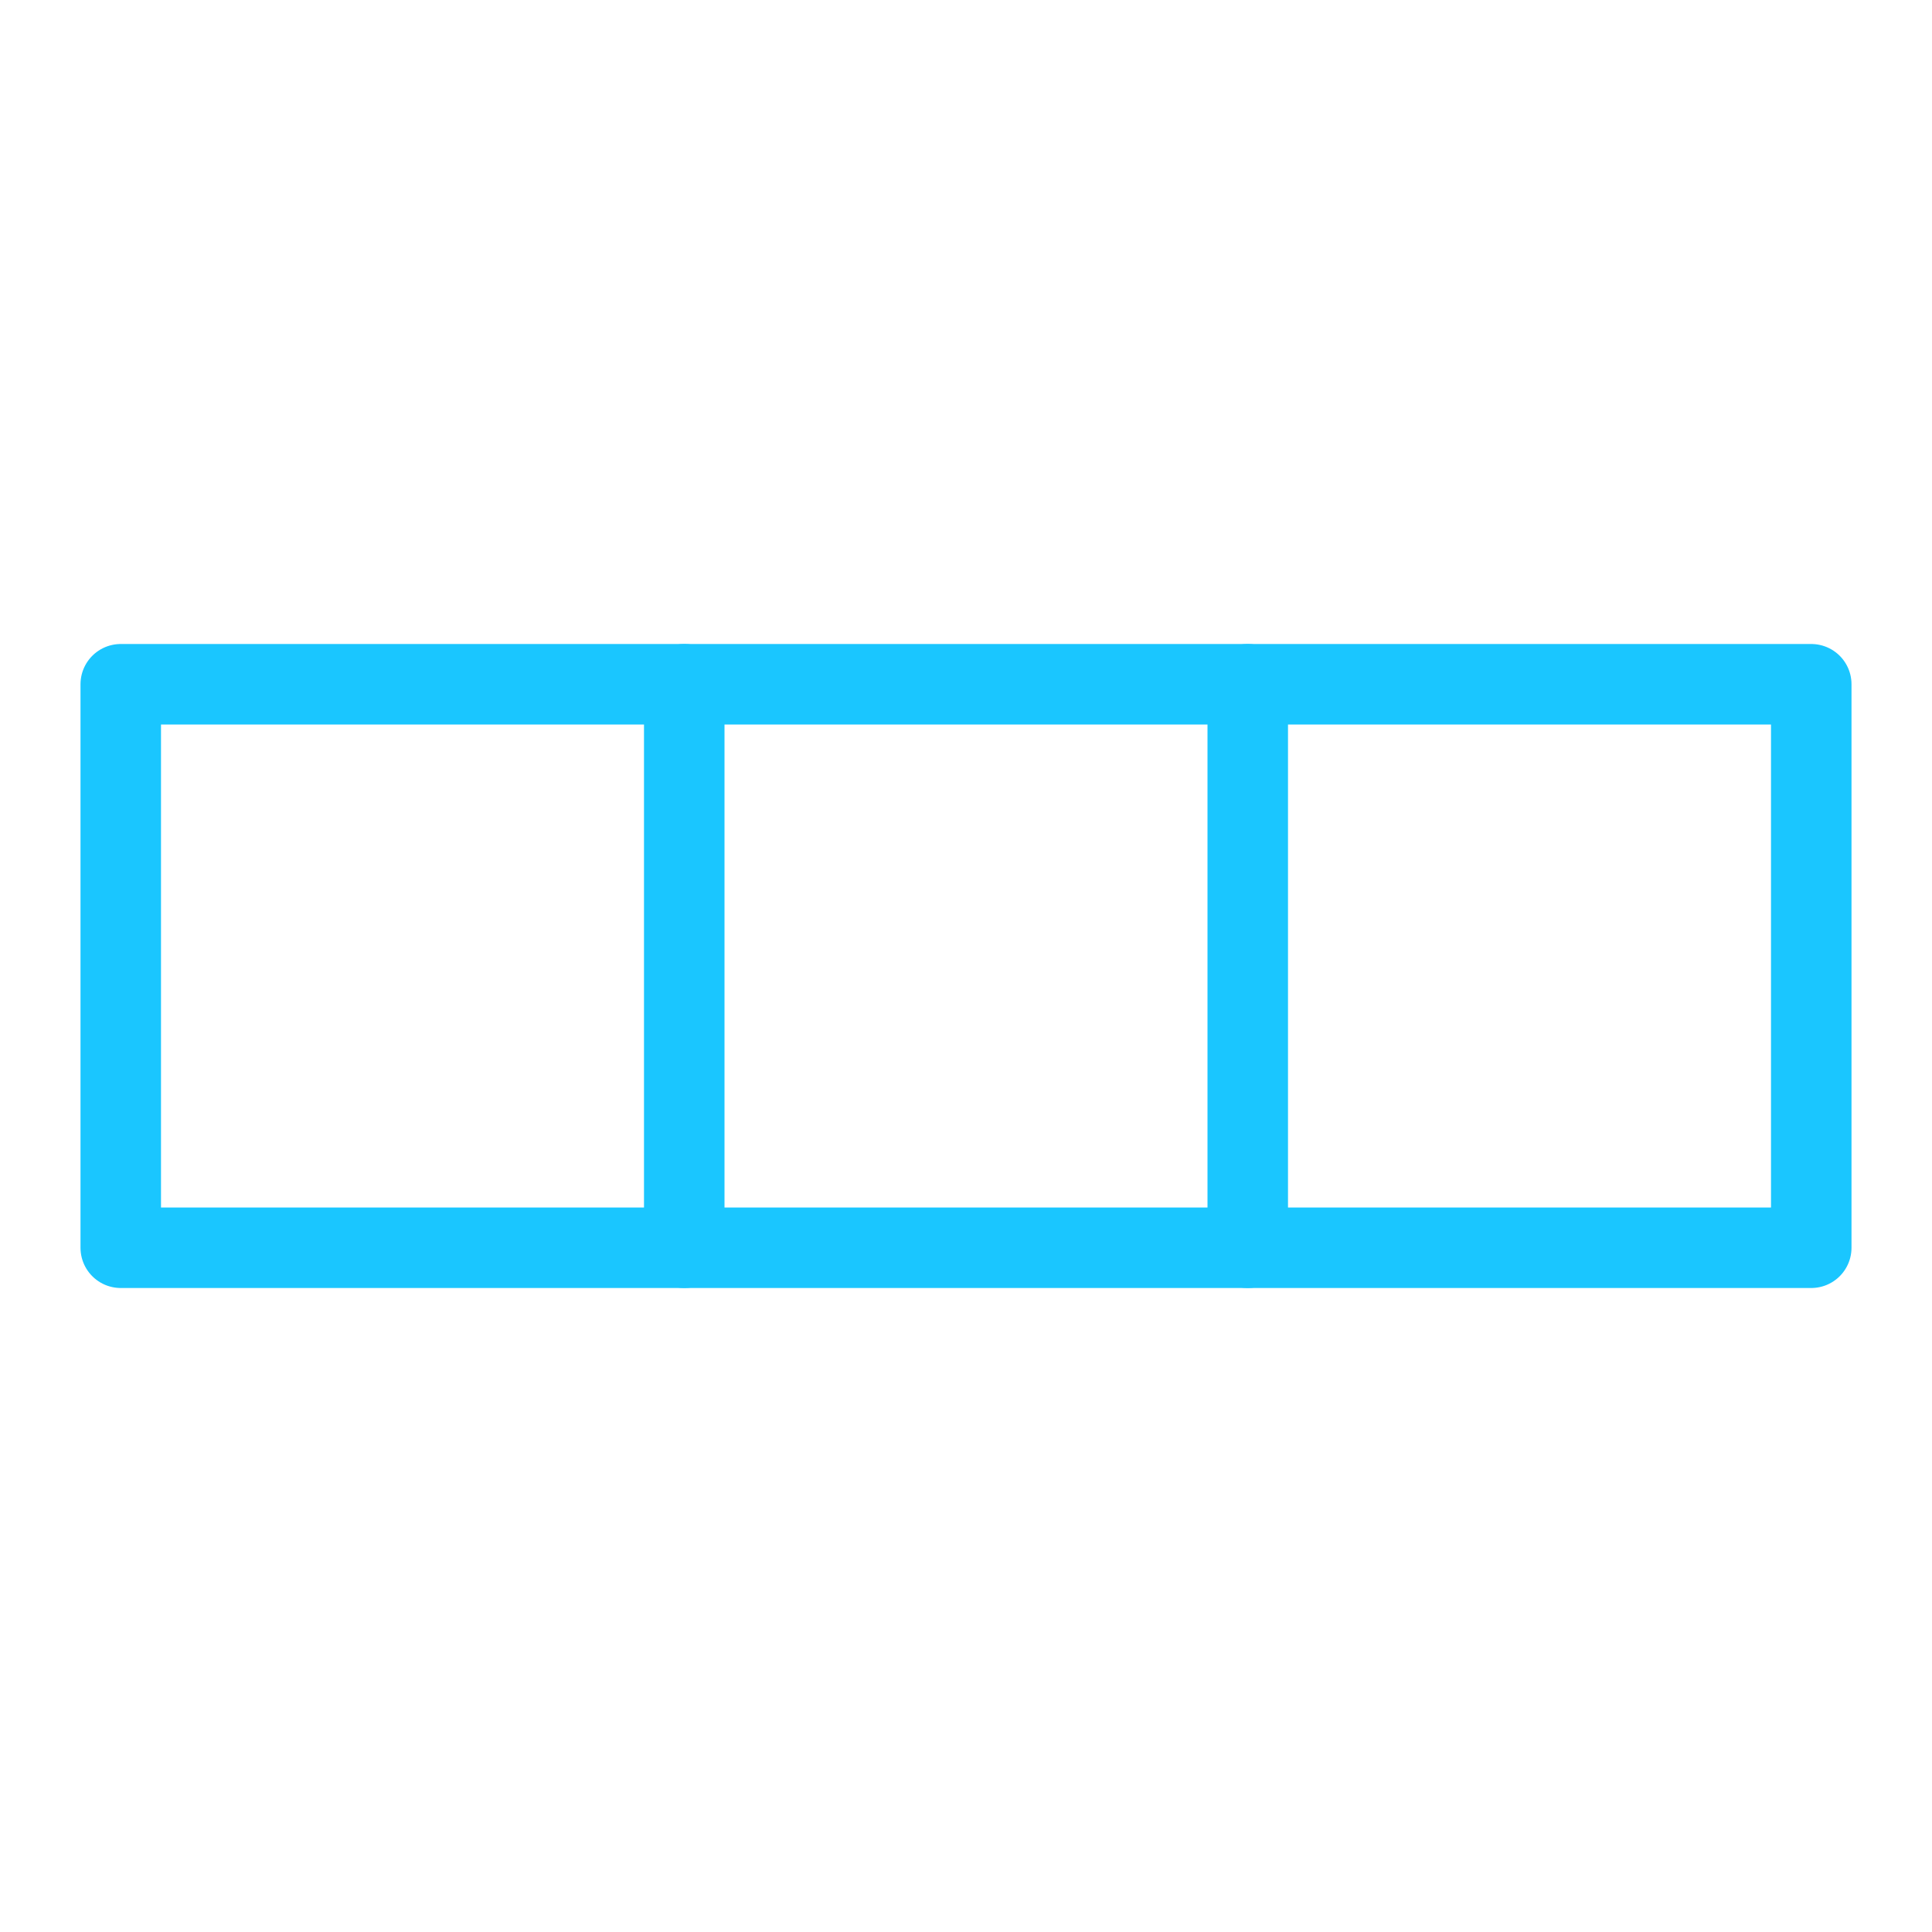
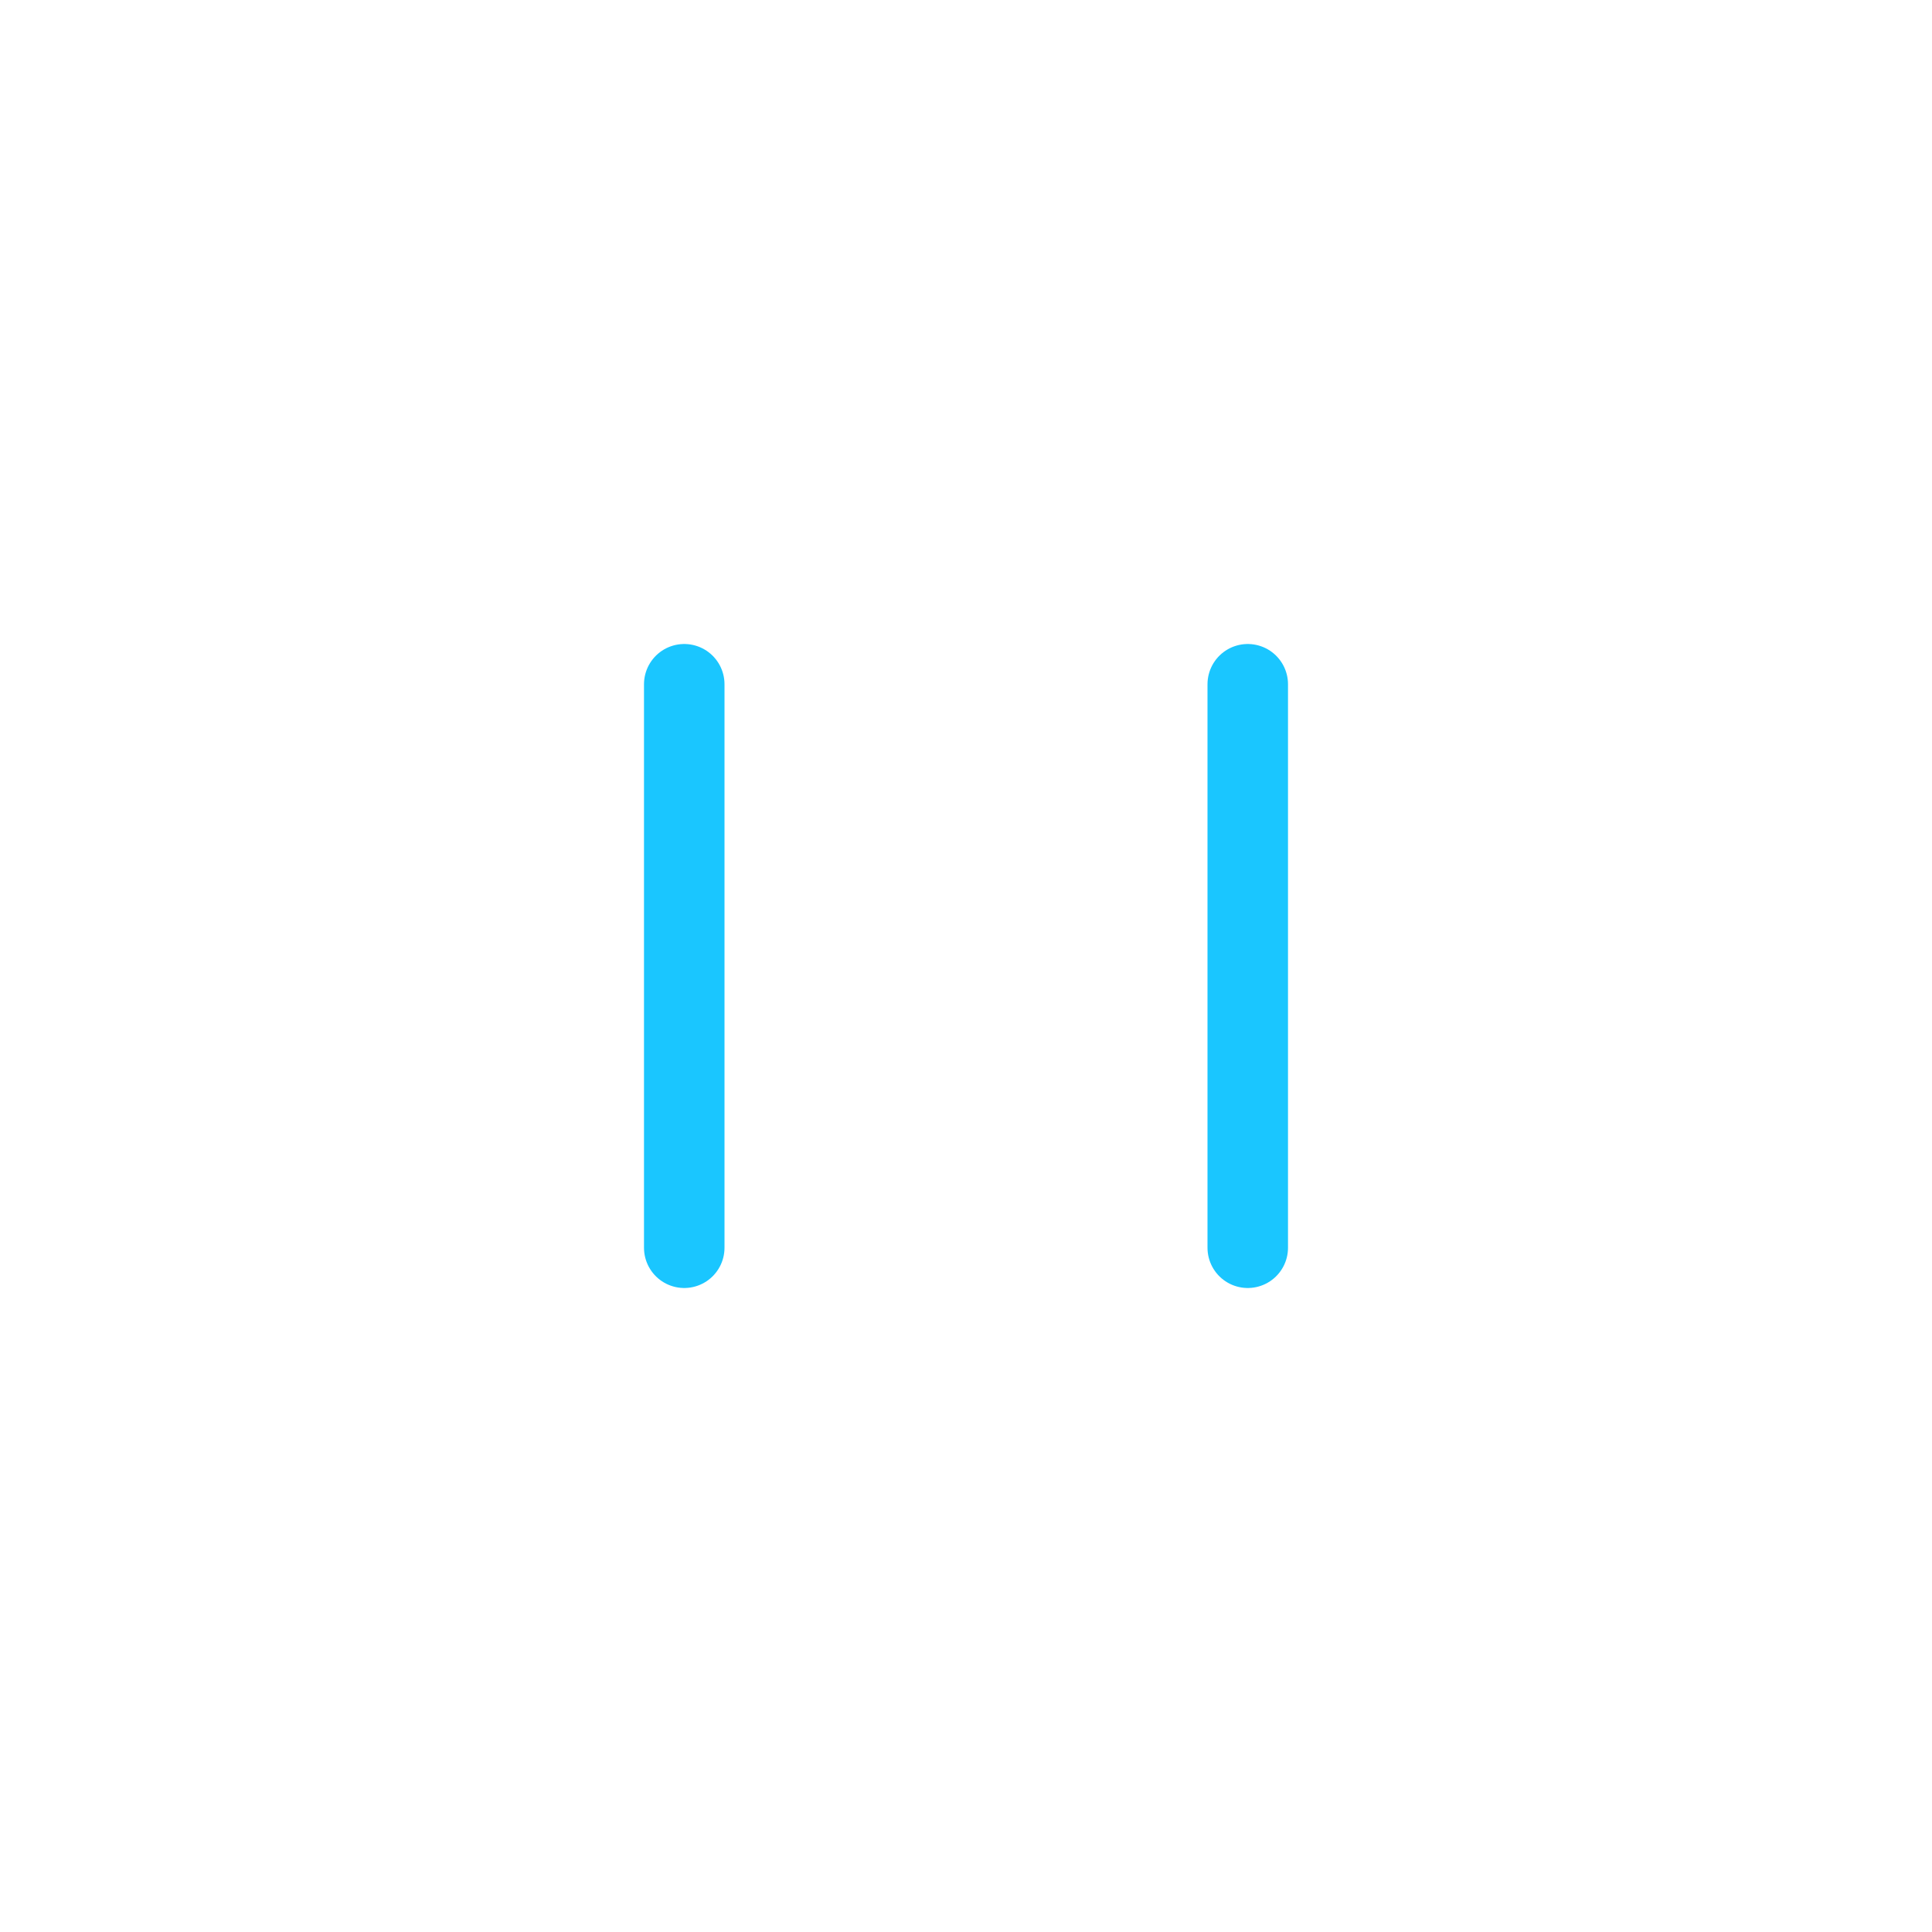
<svg xmlns="http://www.w3.org/2000/svg" width="24" height="24" viewBox="0 0 24 24" fill="none">
-   <rect x="1.5" y="8.5" width="21" height="7" stroke="#1AC6FF" stroke-linejoin="round" />
  <path d="M8.5 8.5V15.5M15.5 8.5V15.5" stroke="#1AC6FF" stroke-linecap="round" />
</svg>